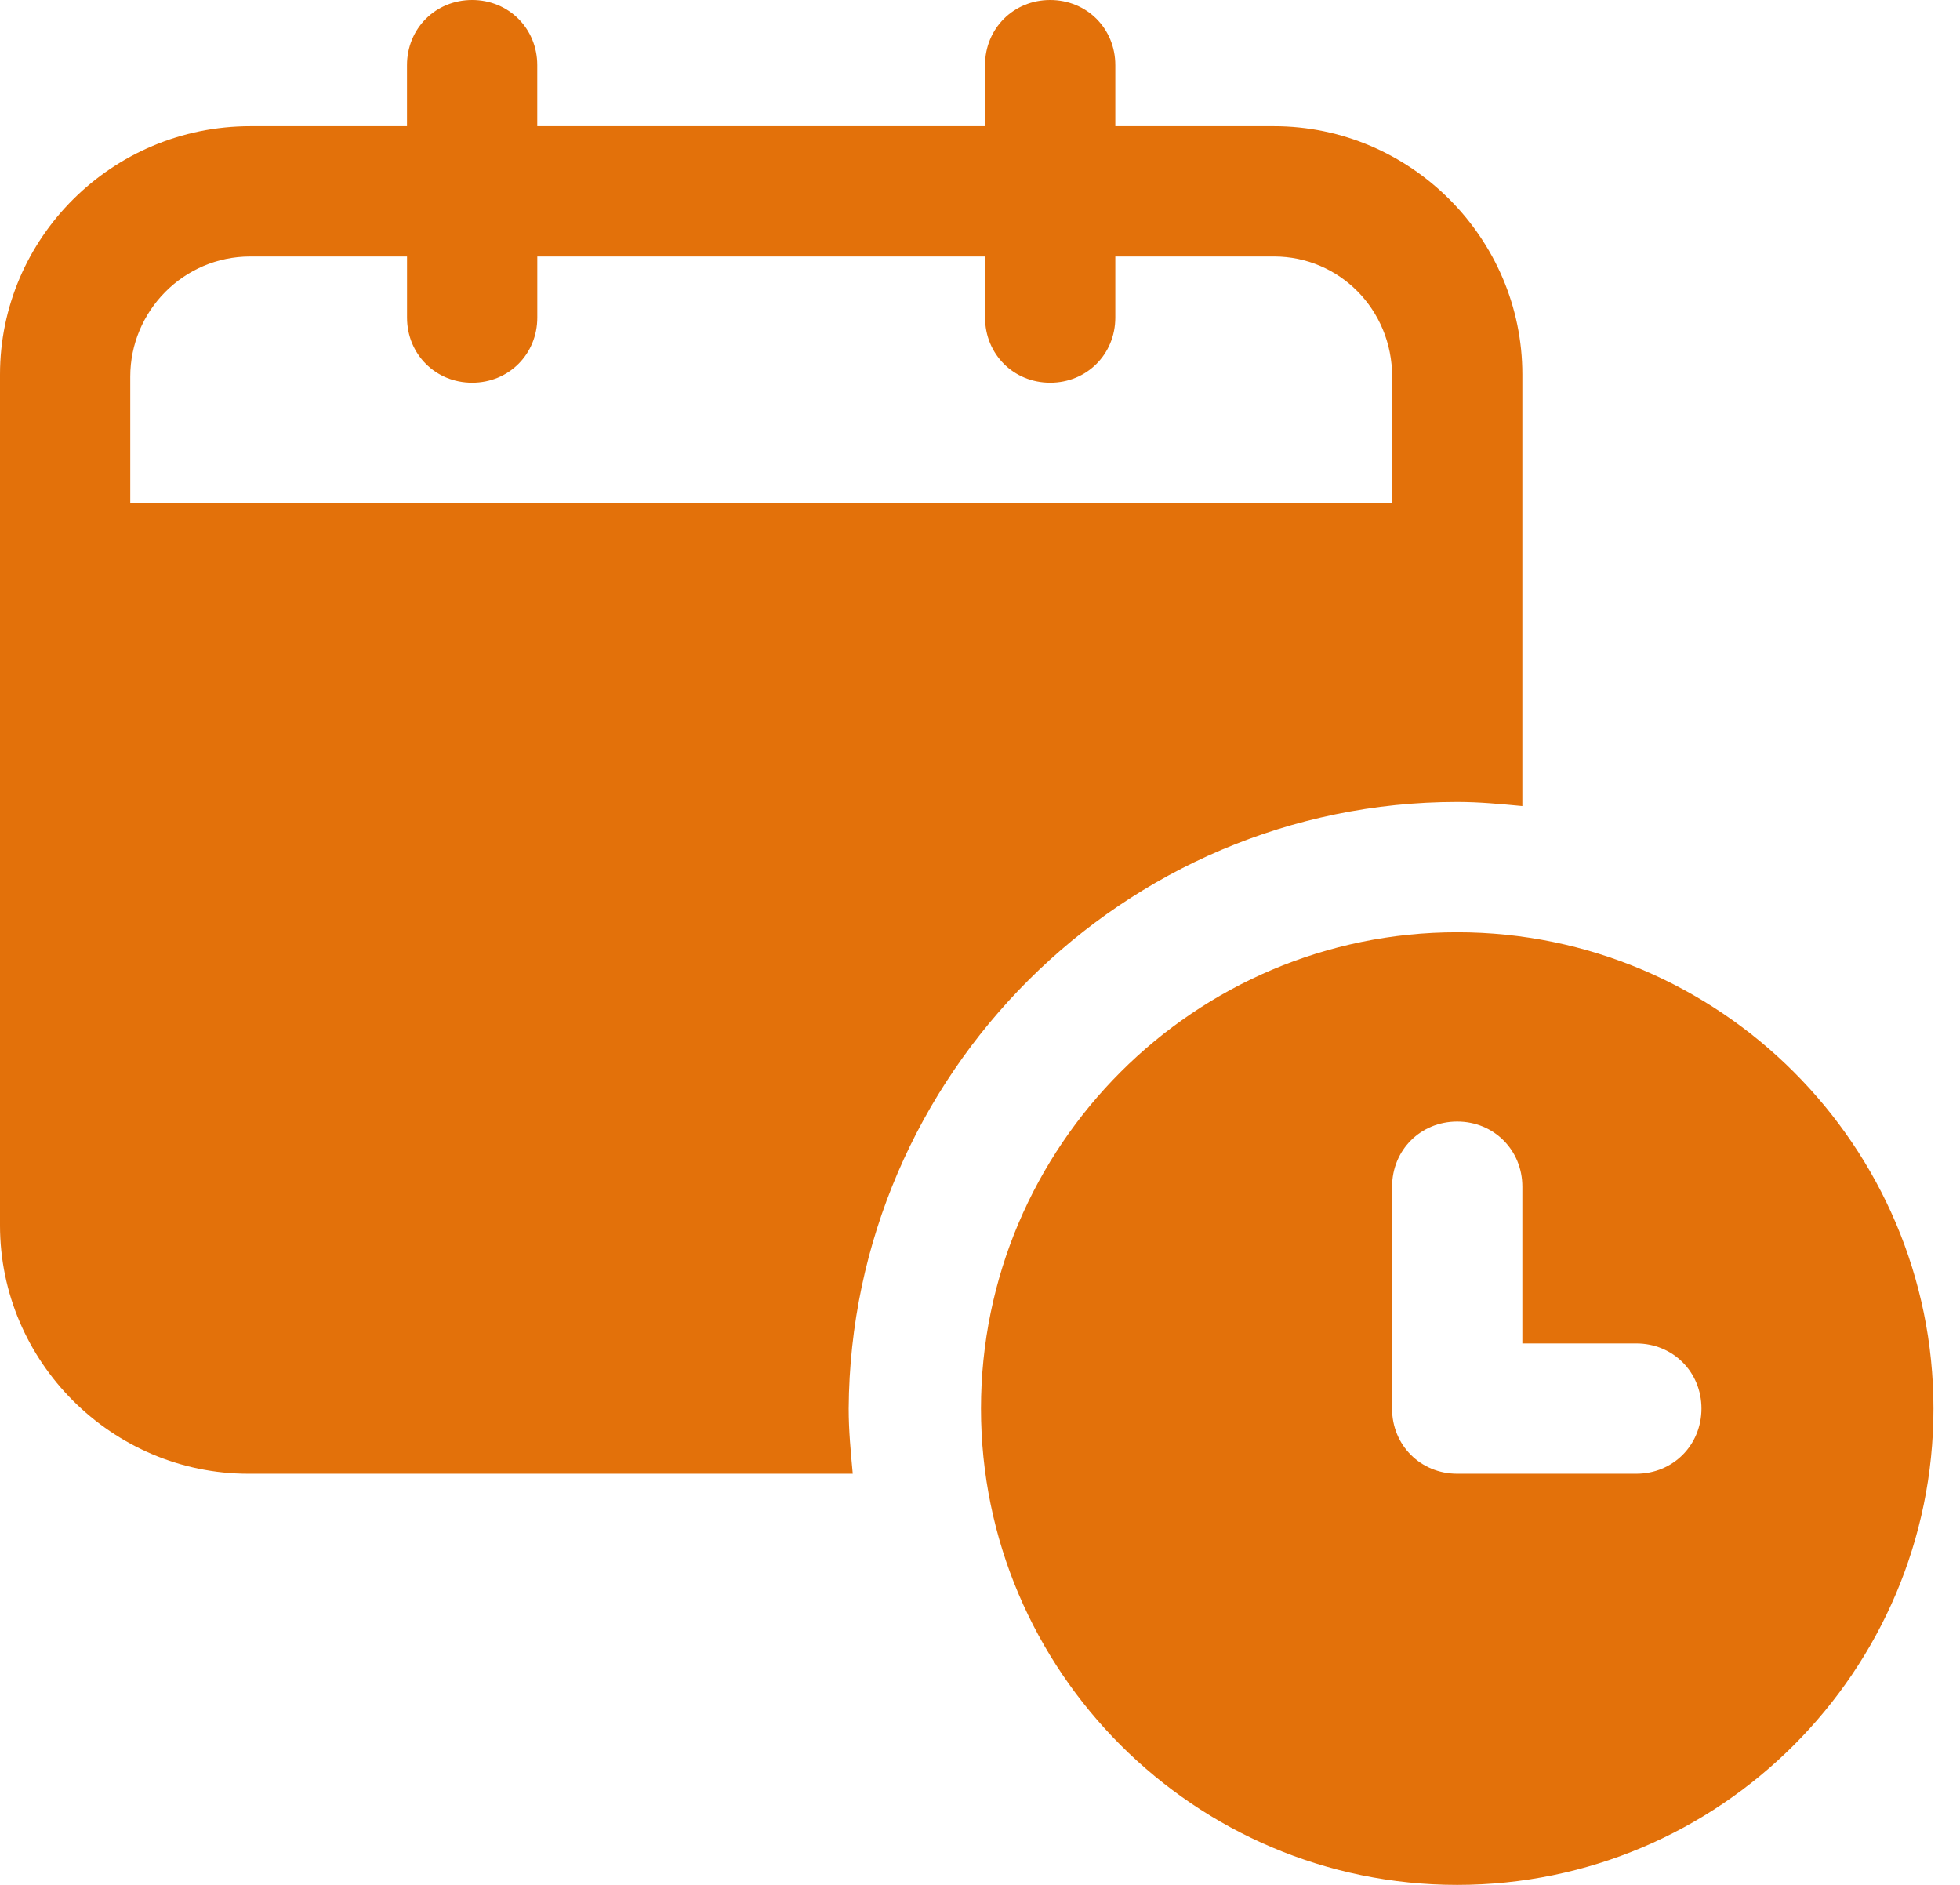
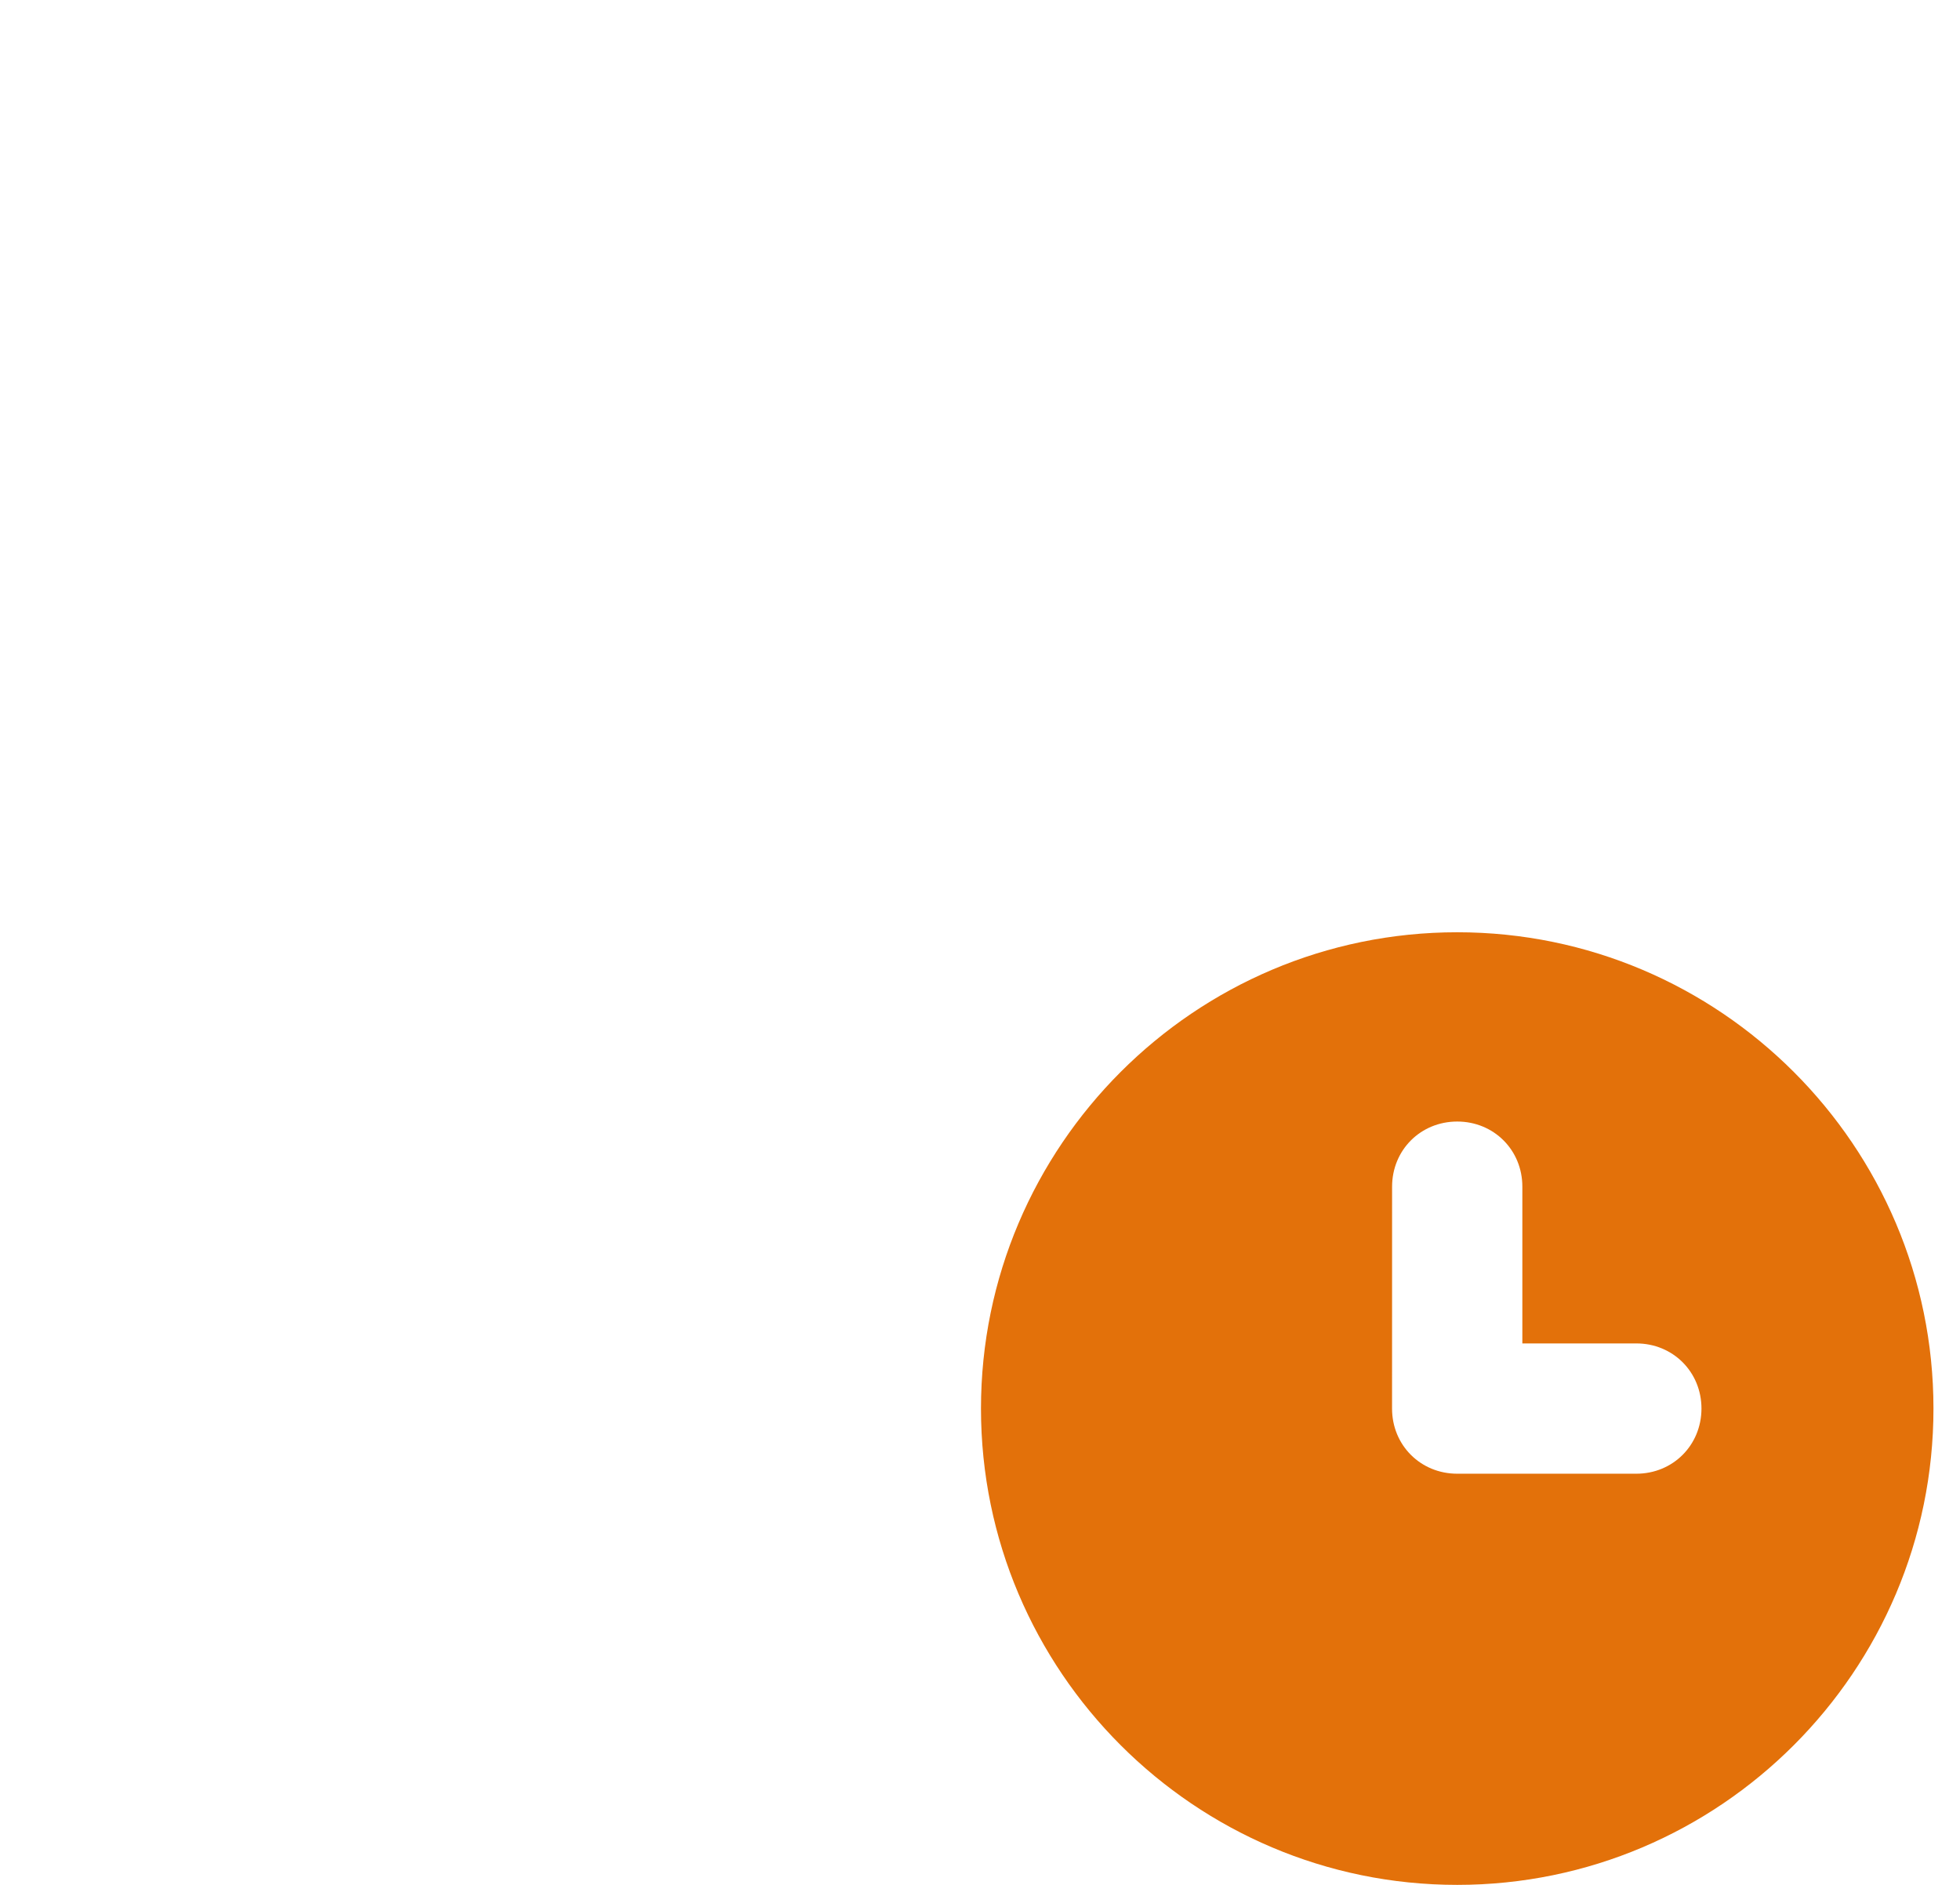
<svg xmlns="http://www.w3.org/2000/svg" width="52" height="50" viewBox="0 0 52 50" fill="none">
-   <path d="M38.661 21.274C39.255 21.274 39.795 21.328 40.389 21.383L40.389 9.935C40.389 6.318 37.419 3.348 33.801 3.348H29.59V1.728C29.59 0.756 28.834 0 27.861 0C26.89 0 26.133 0.756 26.133 1.728V3.348H14.254V1.728C14.254 0.756 13.498 0 12.526 0C11.555 0 10.798 0.756 10.798 1.728V3.348H6.641C2.97 3.348 0 6.317 0 9.935V32.506C0 36.123 2.97 39.093 6.587 39.093H22.624C22.57 38.499 22.516 37.959 22.516 37.365C22.57 28.51 29.806 21.274 38.661 21.274L38.661 21.274ZM3.456 13.337V9.989C3.456 8.261 4.86 6.804 6.642 6.804H10.799V8.424C10.799 9.395 11.555 10.152 12.527 10.152C13.499 10.152 14.255 9.396 14.255 8.424V6.804H26.134V8.424C26.134 9.395 26.89 10.152 27.862 10.152C28.834 10.152 29.59 9.396 29.59 8.424V6.804H33.802C35.53 6.804 36.934 8.208 36.934 9.989V13.337H3.456Z" fill="#E3710A" />
  <path d="M38.661 24.73C31.696 24.73 26.026 30.4 26.026 37.365C26.026 44.33 31.696 50 38.661 50C45.626 50 51.296 44.33 51.296 37.365C51.296 30.4 45.626 24.73 38.661 24.73ZM43.412 39.093H38.661C37.689 39.093 36.932 38.337 36.932 37.365L36.933 31.479C36.933 30.508 37.689 29.751 38.661 29.751C39.633 29.751 40.389 30.507 40.389 31.479V35.637H43.413C44.384 35.637 45.141 36.393 45.141 37.365C45.14 38.337 44.384 39.093 43.412 39.093H43.412Z" fill="#E3710A" />
</svg>